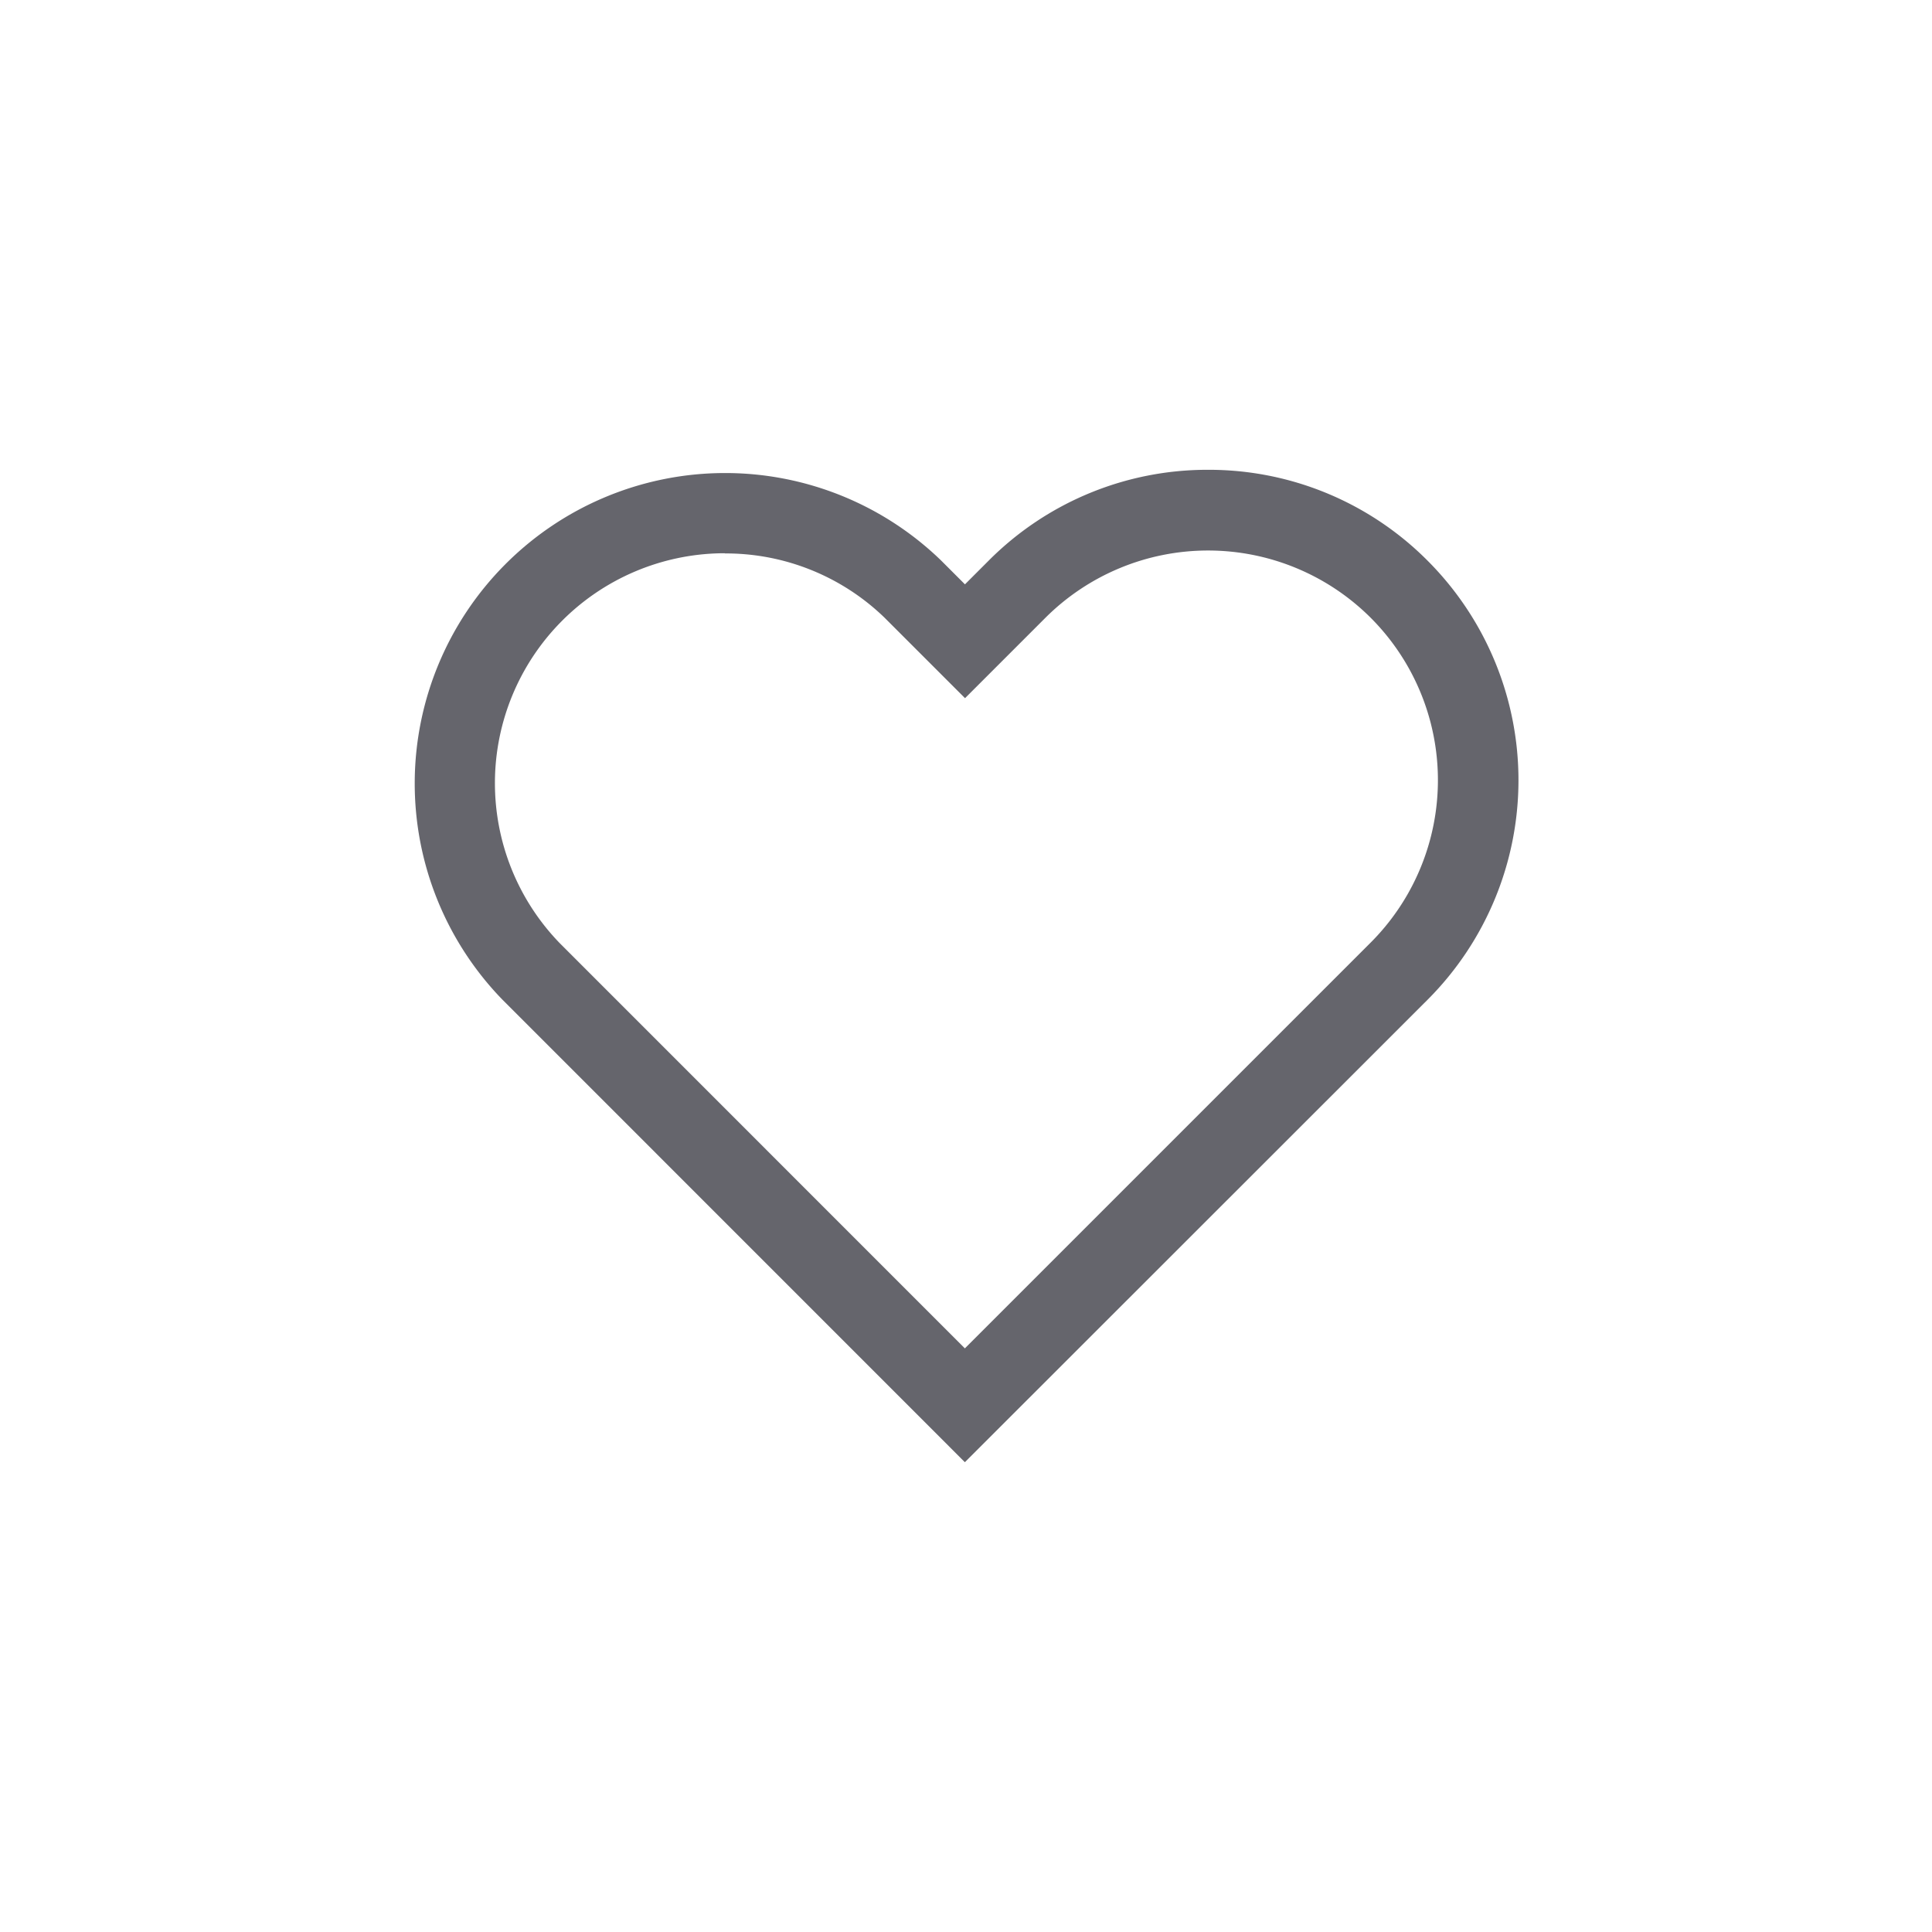
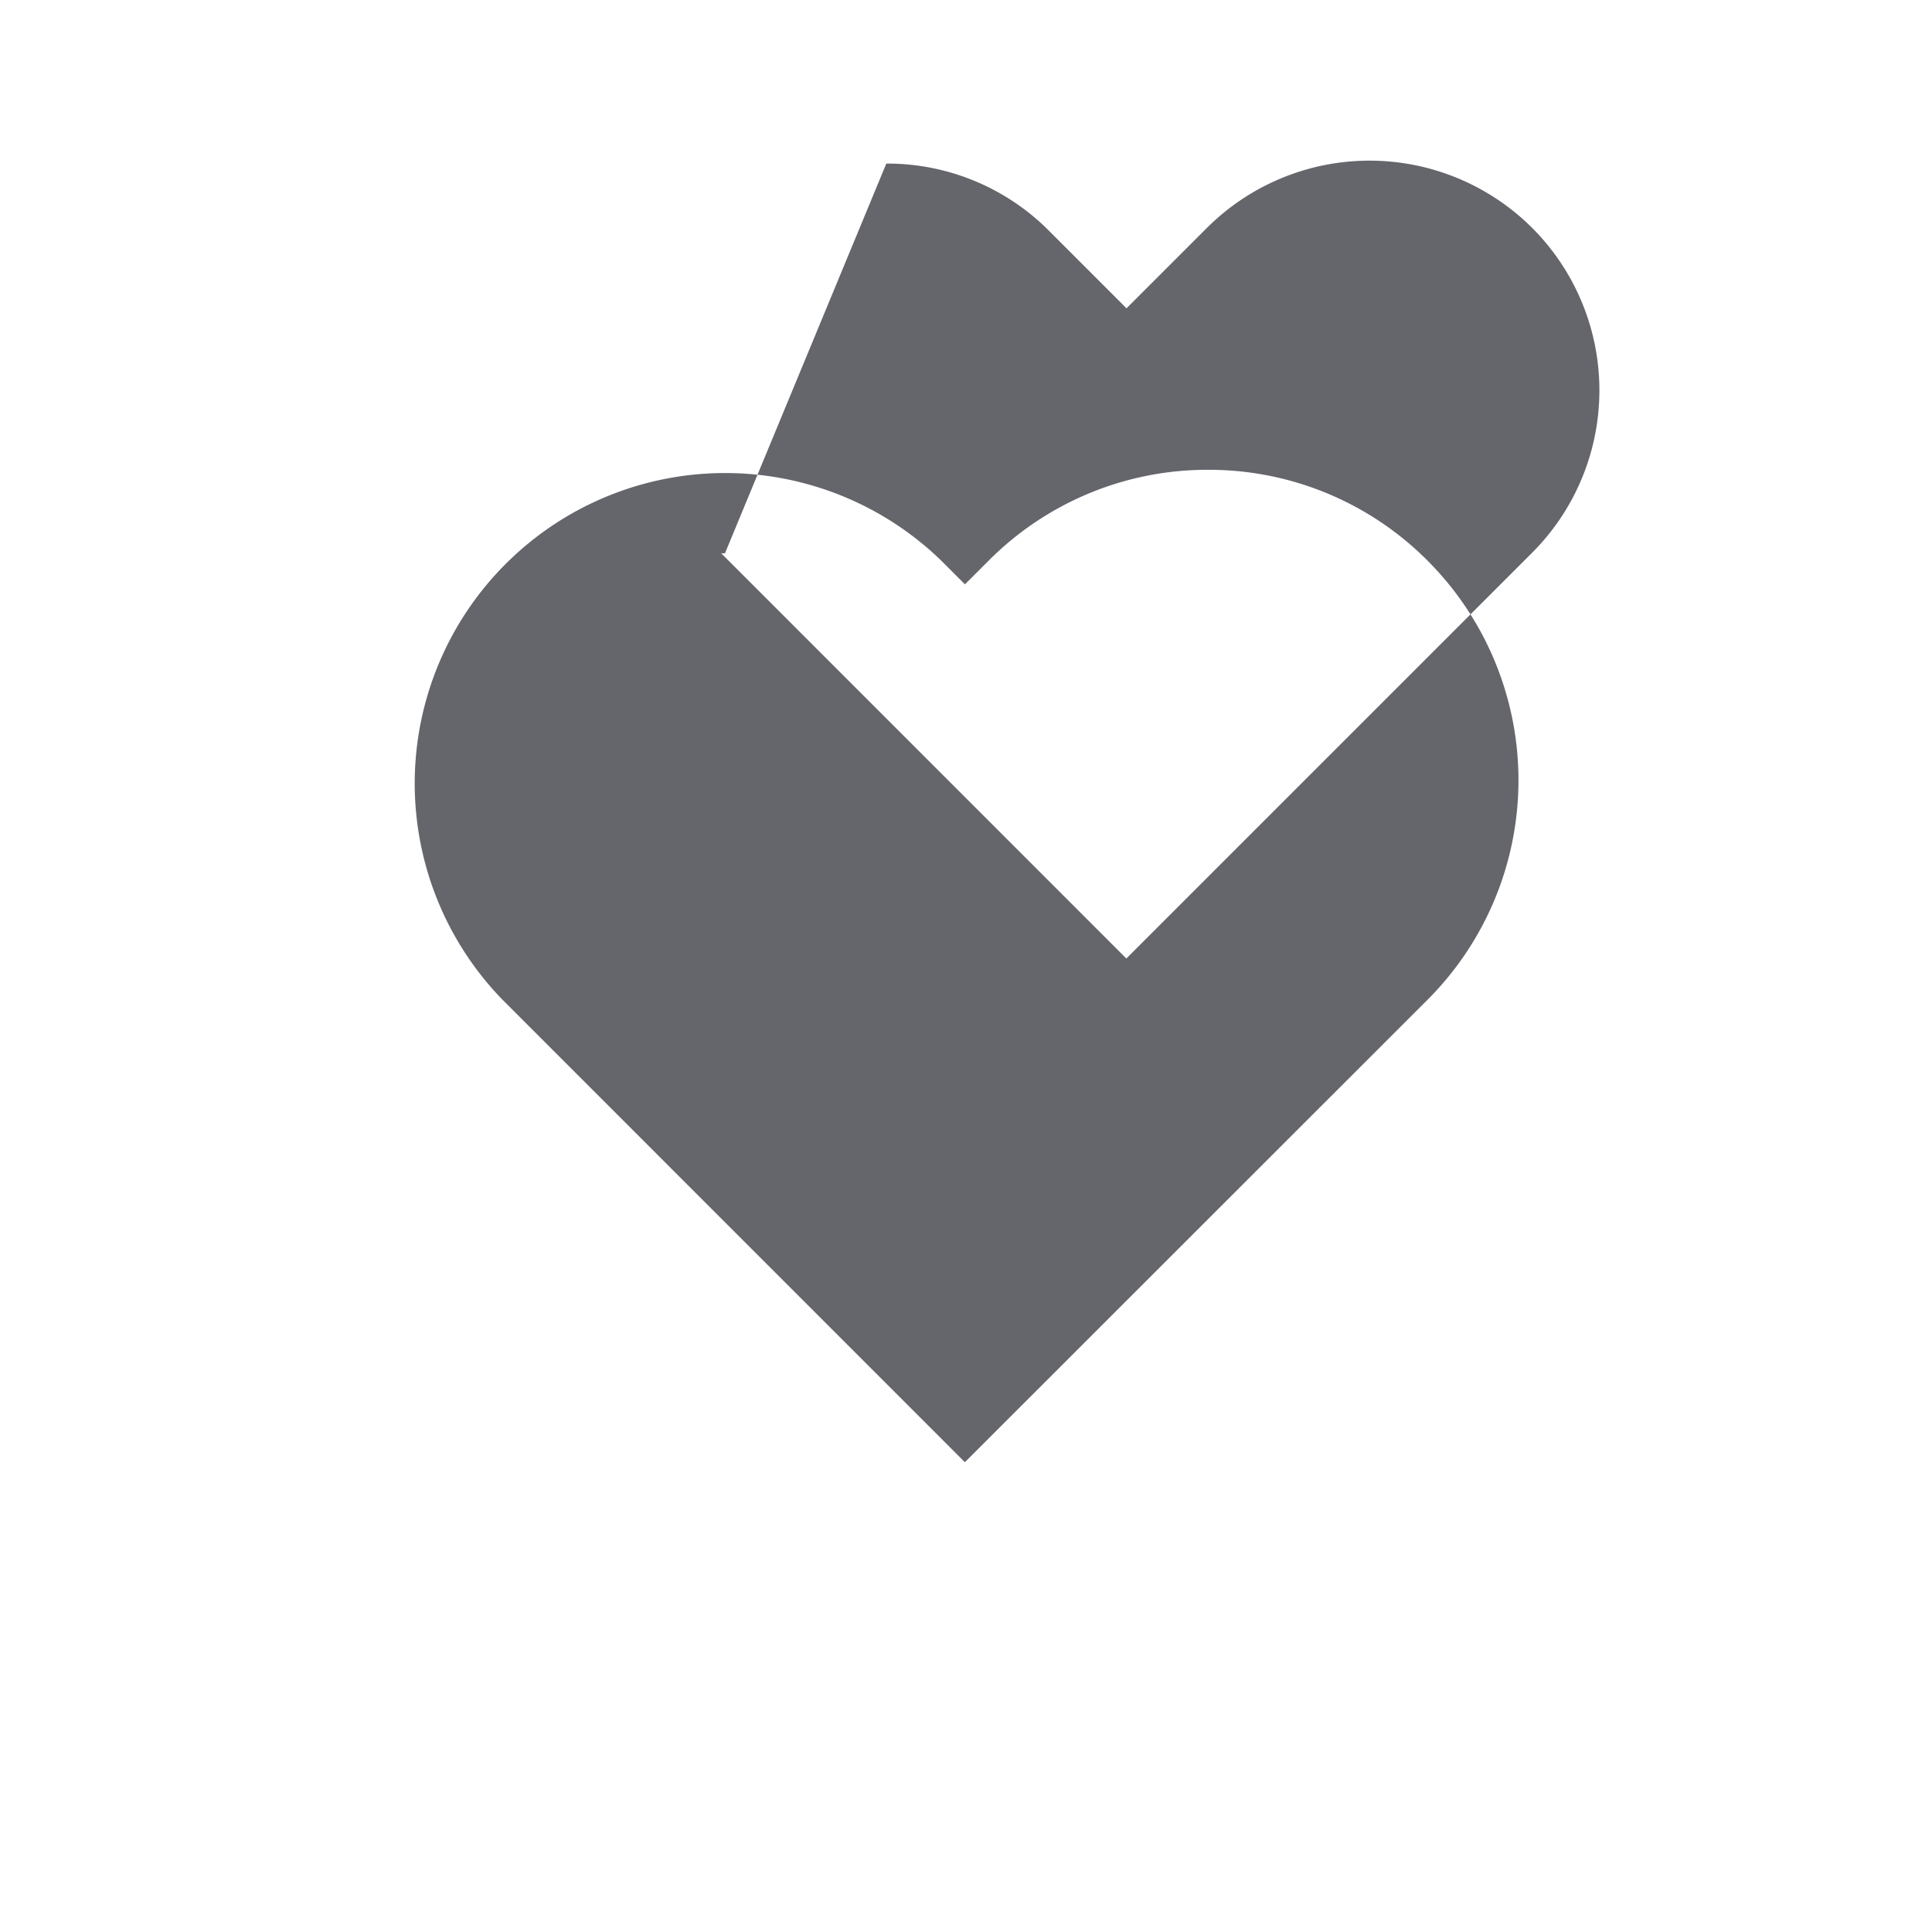
<svg xmlns="http://www.w3.org/2000/svg" width="24" height="24" viewBox="0 0 24 24">
  <g>
-     <path fill="#65656c" d="M450.6 545.789l-5.745-5.746a3.856 3.856 0 0 1 5.446-5.459l.3.3.294-.294a3.832 3.832 0 0 1 2.727-1.129 3.831 3.831 0 0 1 2.726 1.129 3.858 3.858 0 0 1 0 5.454zm-2.98-11.291h-.047a2.856 2.856 0 0 0-2.006 4.843l5.033 5.034 5.04-5.04a2.854 2.854 0 0 0 0-4.037 2.86 2.86 0 0 0-4.038 0l-1 1-1-1a2.834 2.834 0 0 0-1.984-.798z" transform="translate(-438.614 -527.625)" />
+     <path fill="#65656c" d="M450.6 545.789l-5.745-5.746a3.856 3.856 0 0 1 5.446-5.459l.3.3.294-.294a3.832 3.832 0 0 1 2.727-1.129 3.831 3.831 0 0 1 2.726 1.129 3.858 3.858 0 0 1 0 5.454zm-2.98-11.291h-.047l5.033 5.034 5.04-5.04a2.854 2.854 0 0 0 0-4.037 2.86 2.86 0 0 0-4.038 0l-1 1-1-1a2.834 2.834 0 0 0-1.984-.798z" transform="translate(-438.614 -527.625)" />
  </g>
-   <path fill="none" d="M0 0H24V24H0z" />
</svg>